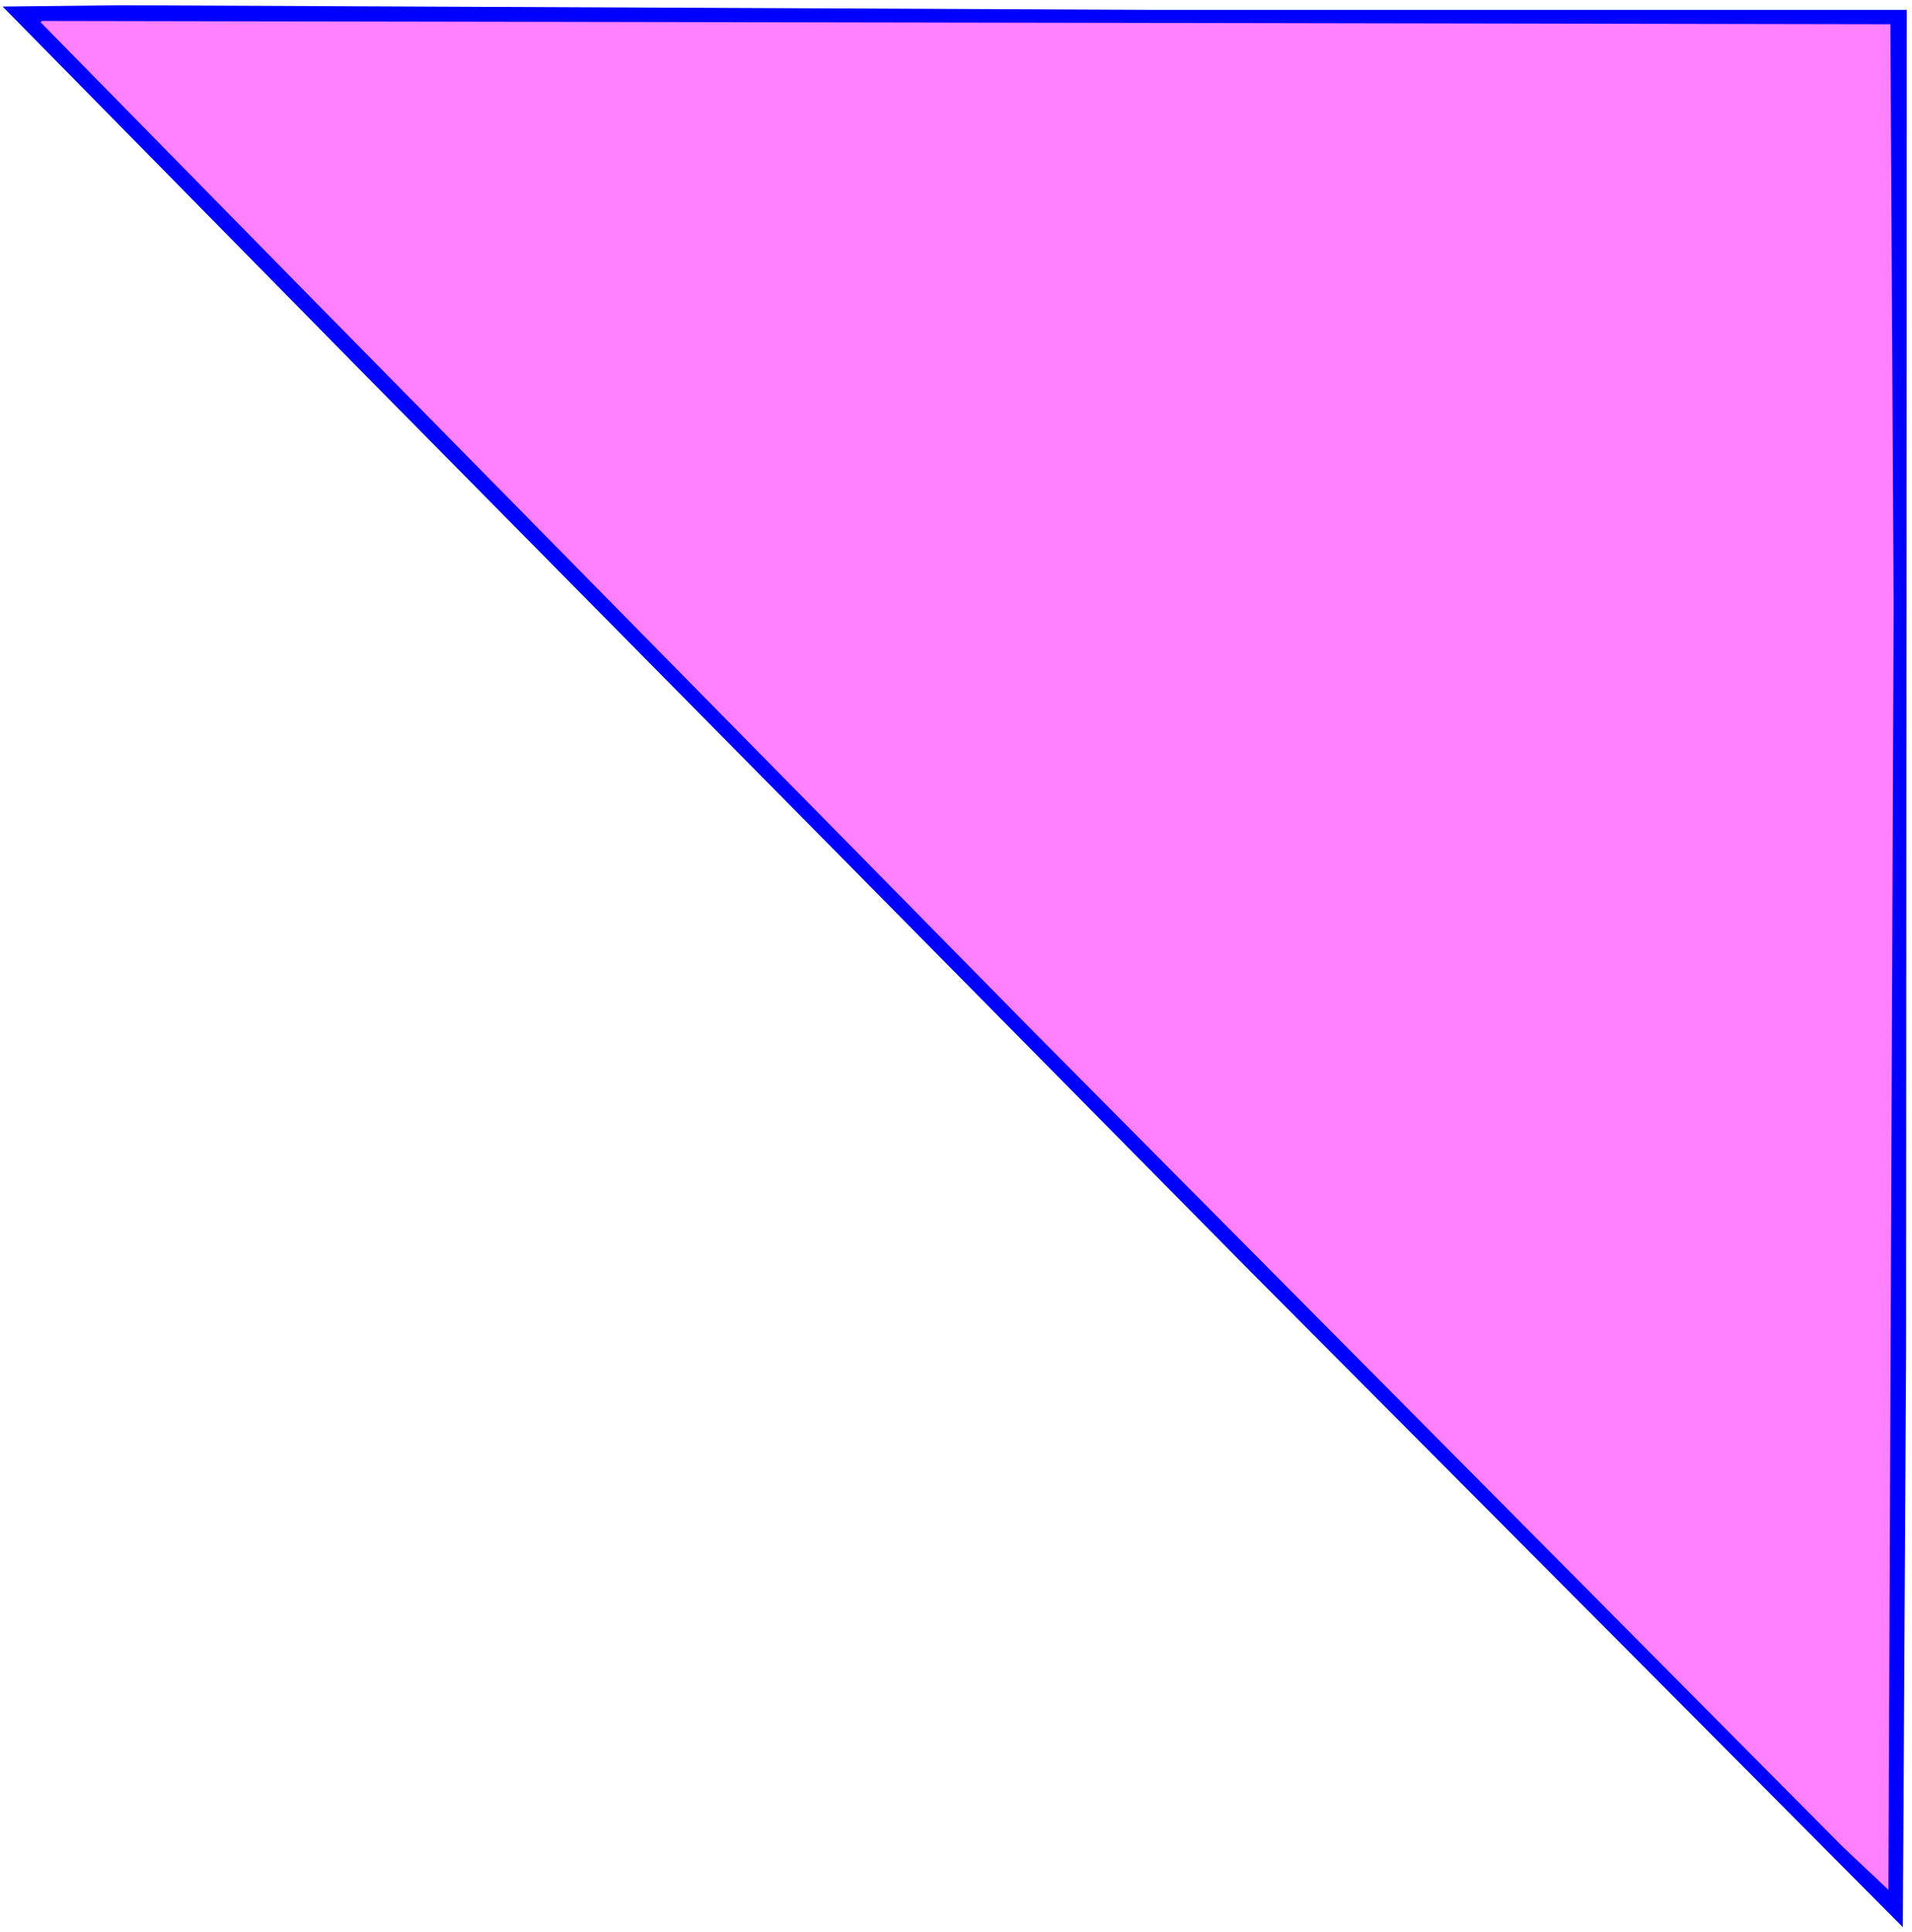
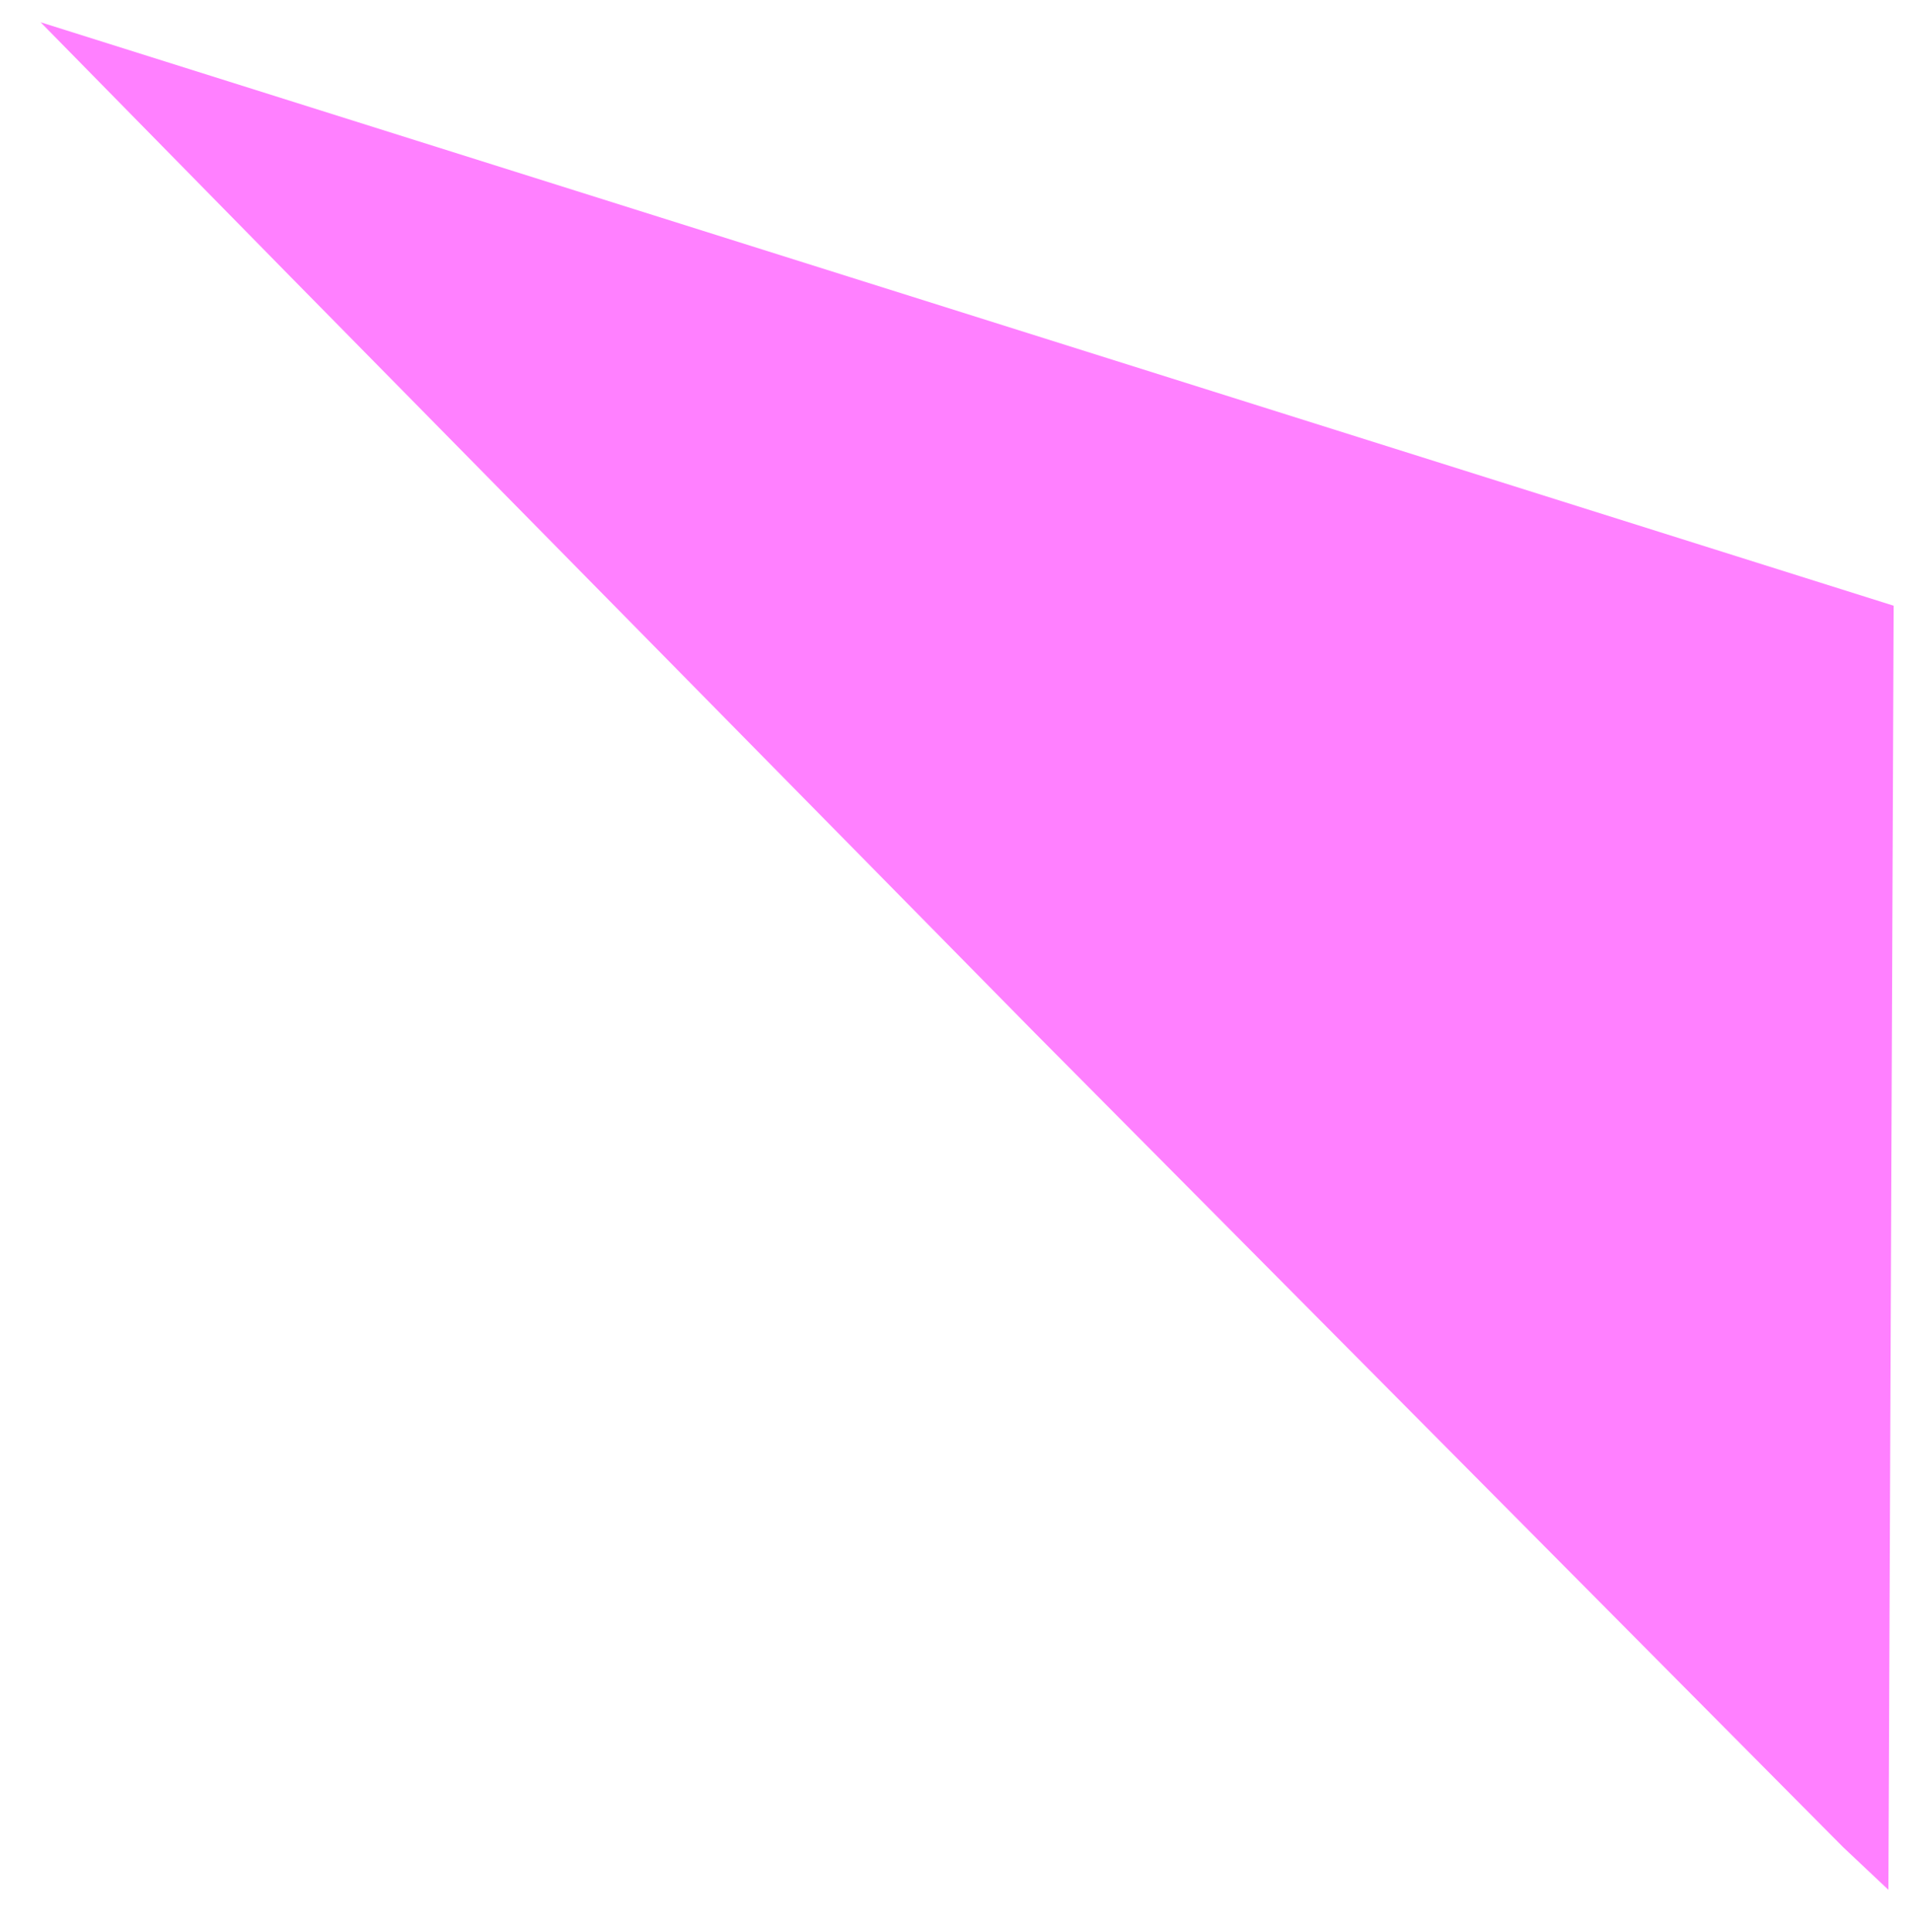
<svg xmlns="http://www.w3.org/2000/svg" width="389.333" height="393.333" fill-rule="evenodd" stroke-linecap="round" preserveAspectRatio="none" viewBox="0 0 2920 2950">
  <style>.pen1{stroke:none}</style>
-   <path fill-rule="nonzero" d="m2912 15-1 2050-5 878-346-348-652-655L552 567 4 10l180-2 1568 7h1161z" class="pen1" style="fill:#00f" />
-   <path fill-rule="nonzero" d="m2892 925-8 1961-69-65-1234-1243L444 423 62 34l2-2 2823 5 5 888z" class="pen1" style="fill:#ff80ff" />
+   <path fill-rule="nonzero" d="m2892 925-8 1961-69-65-1234-1243L444 423 62 34z" class="pen1" style="fill:#ff80ff" />
</svg>